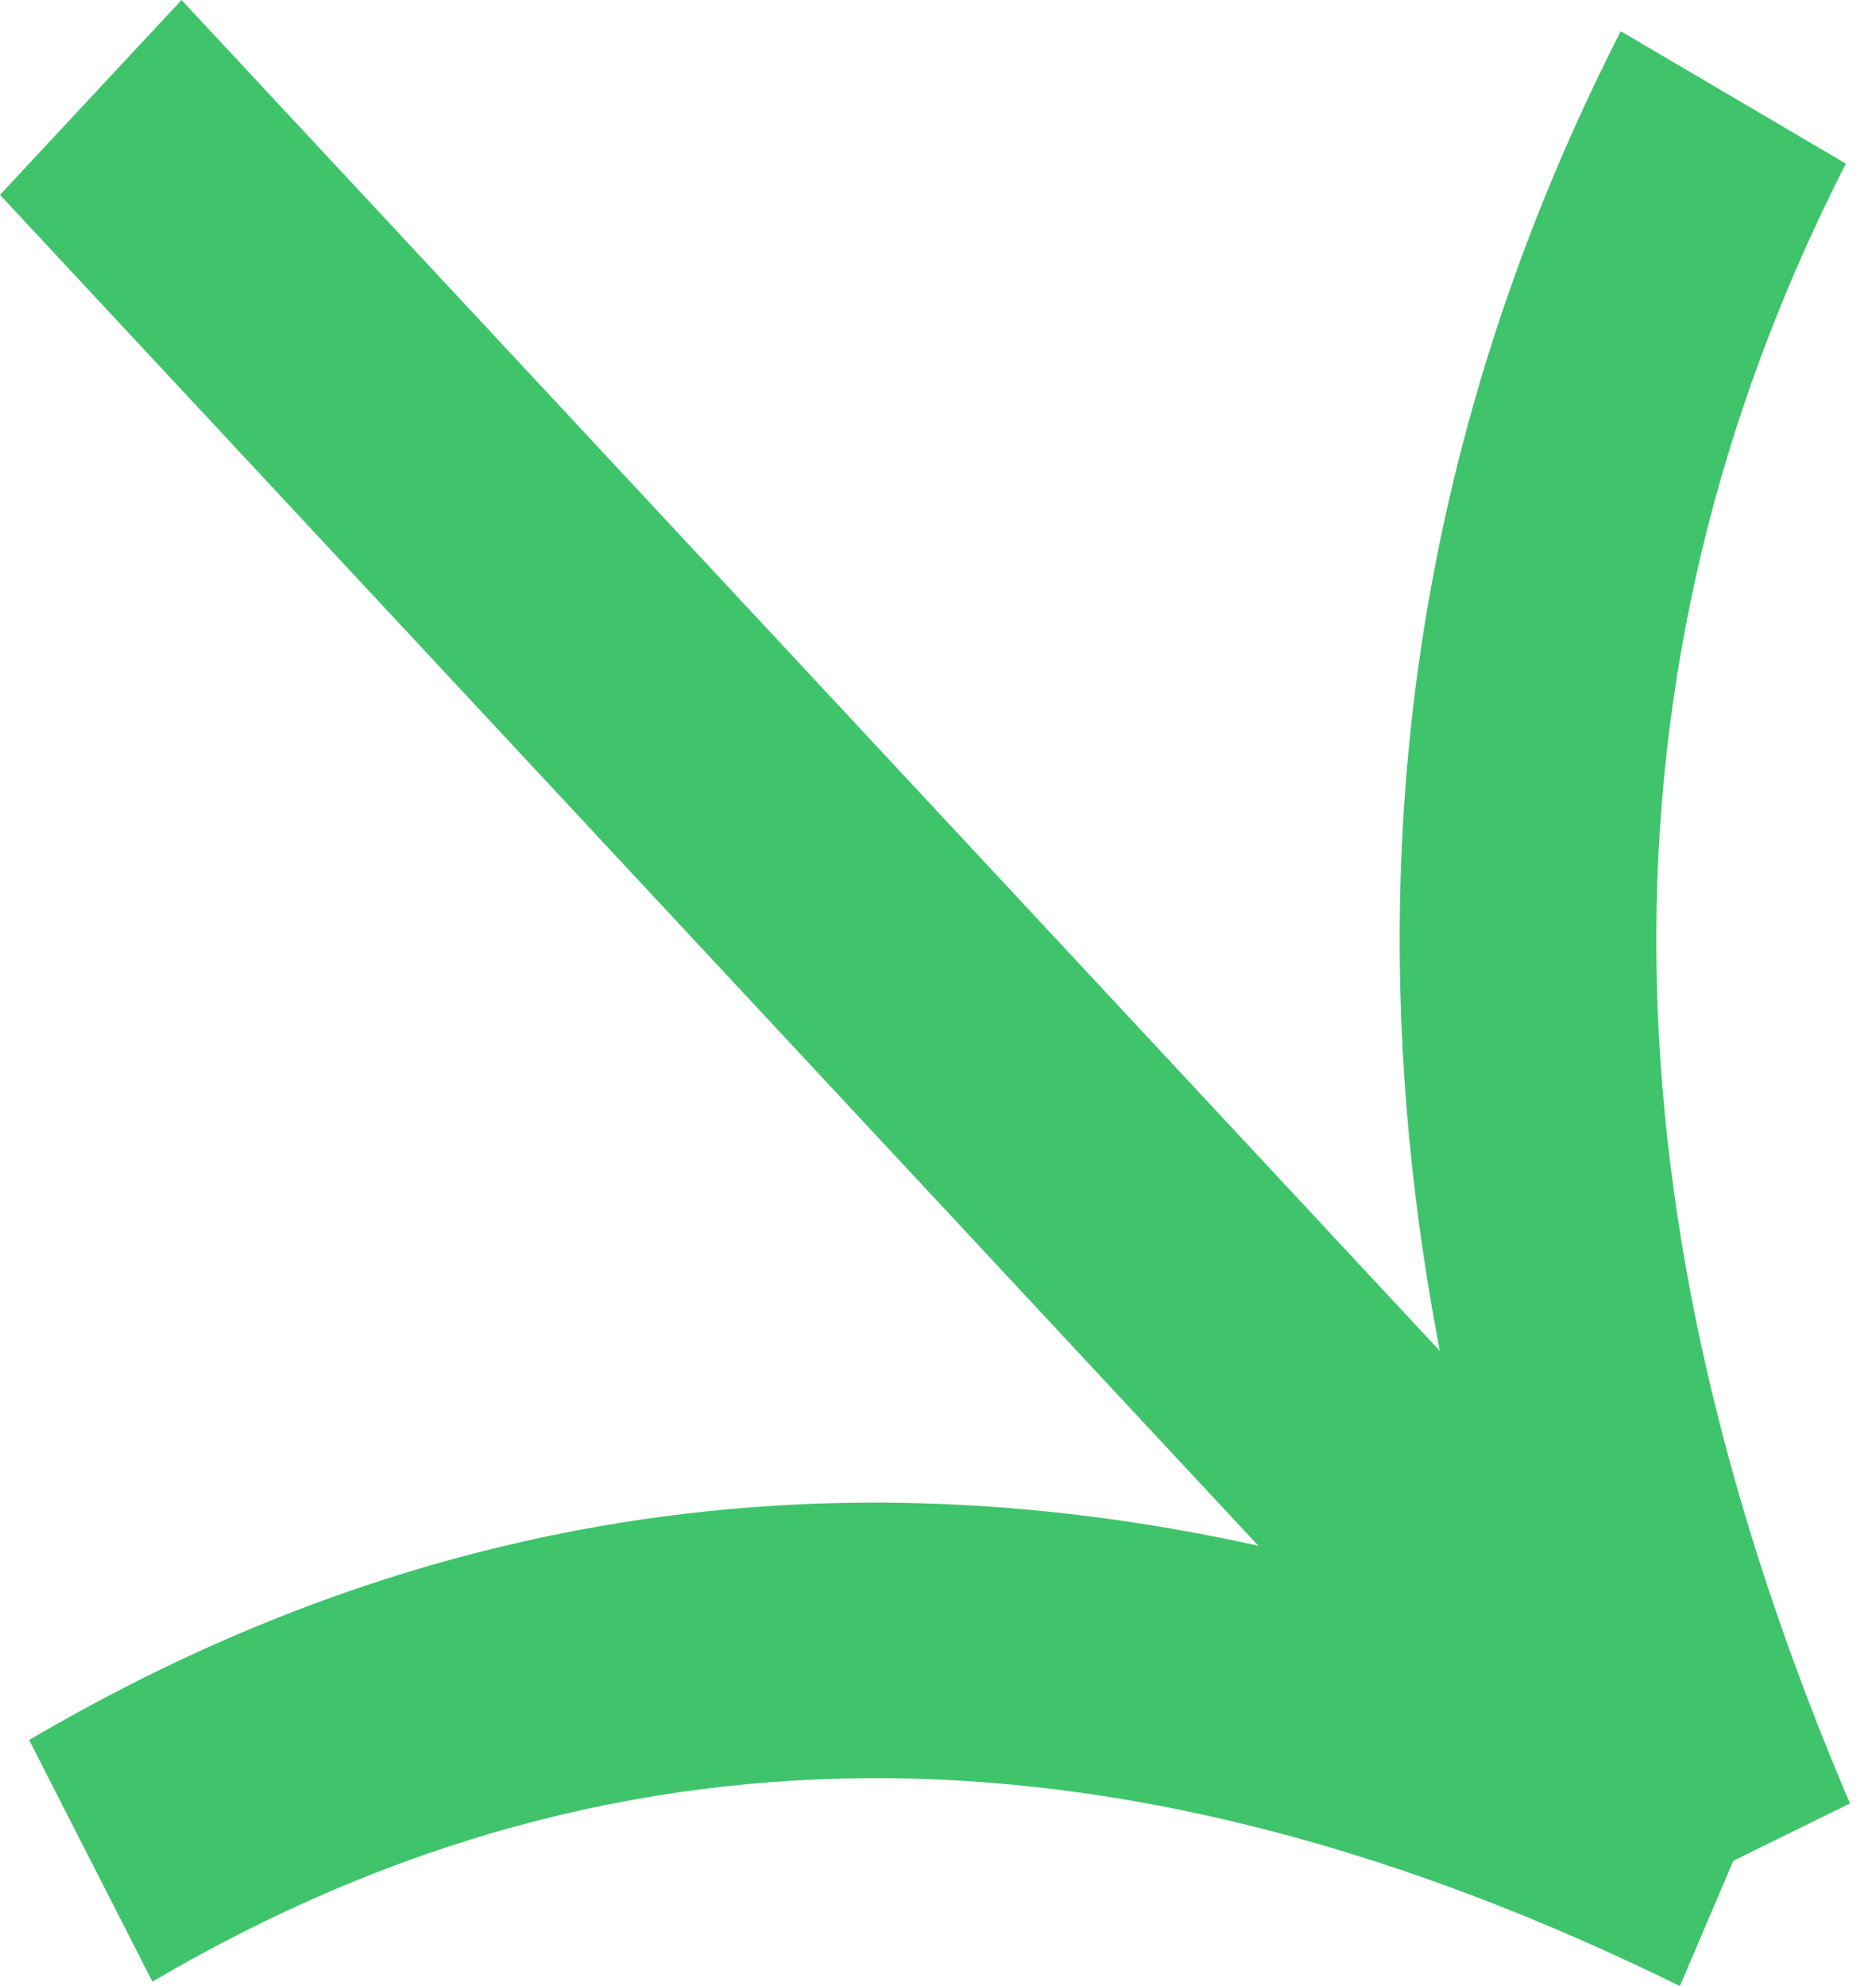
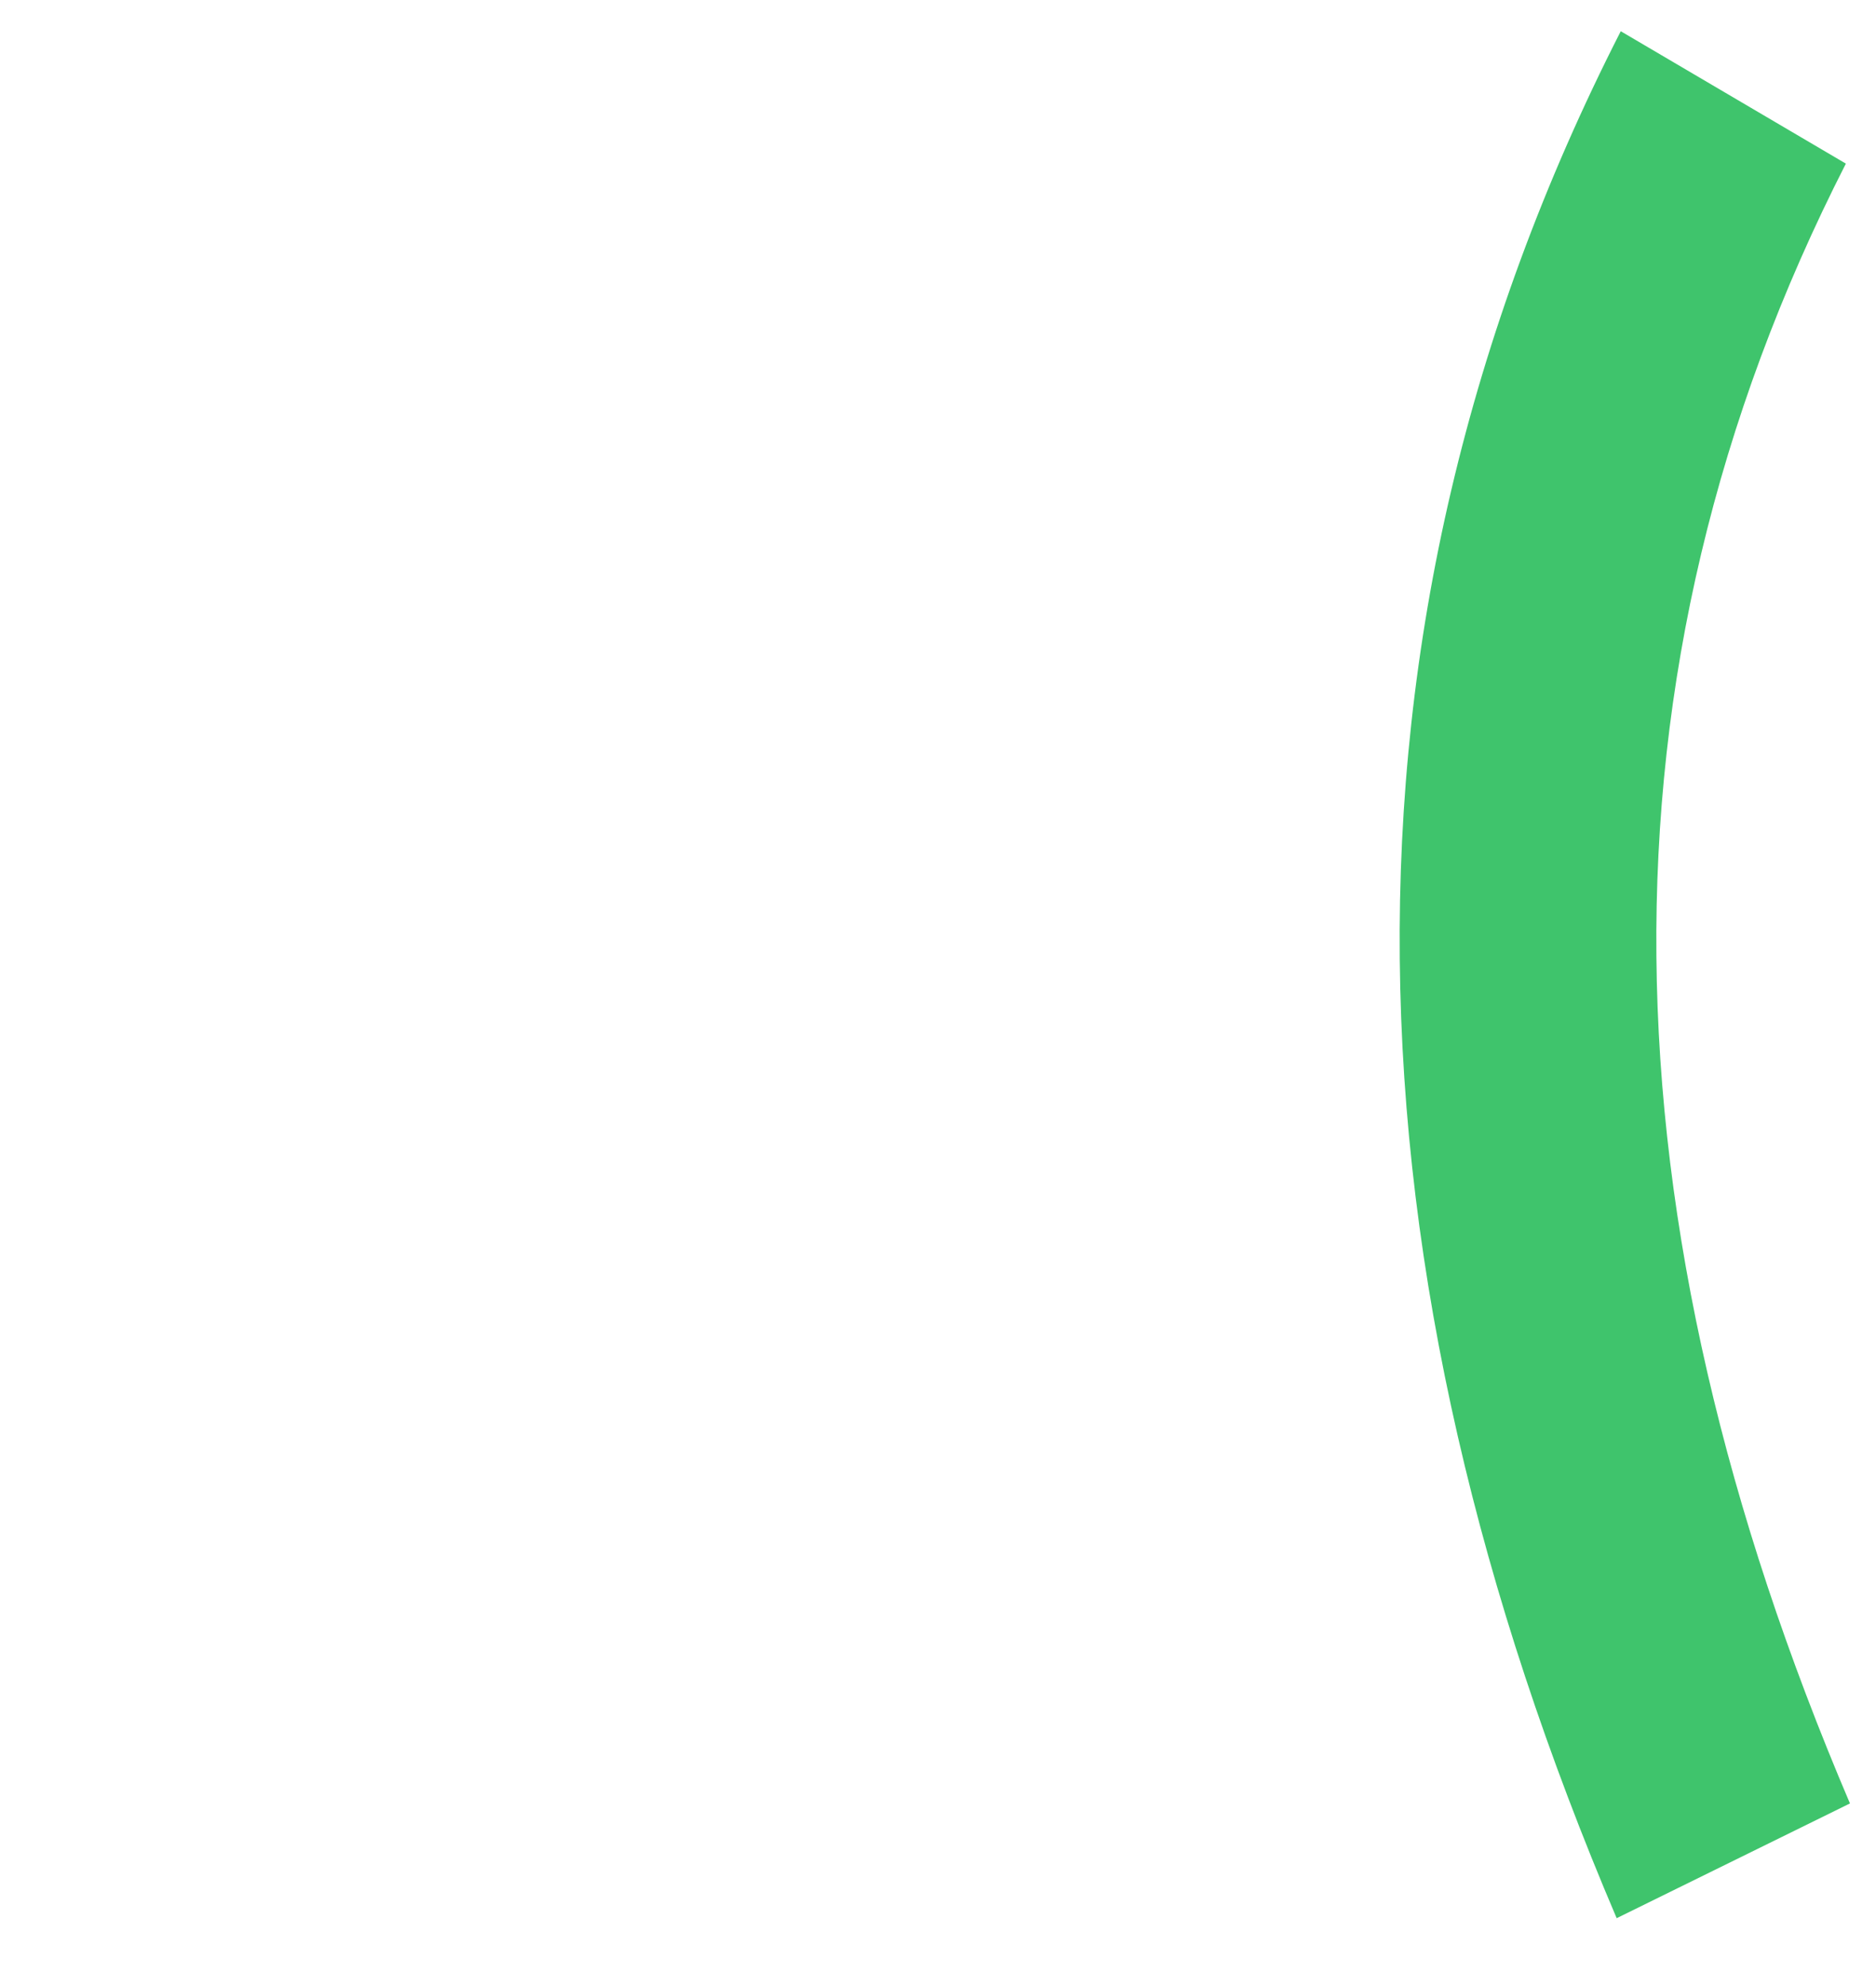
<svg xmlns="http://www.w3.org/2000/svg" width="17" height="18" viewBox="0 0 17 18" fill="none">
  <path fill-rule="evenodd" clip-rule="evenodd" d="M14.65 17.385C12.153 11.532 11.893 5.759 14.687 0.283L16.727 1.483C14.359 6.124 14.504 11.046 16.764 16.345L14.65 17.385Z" fill="#3FC46C" />
-   <path fill-rule="evenodd" clip-rule="evenodd" d="M15.223 18C10.288 15.573 5.703 15.418 1.381 17.96L0.264 15.77C5.364 12.77 10.74 13.049 16.191 15.73L15.223 18Z" fill="#3FC46C" />
-   <path fill-rule="evenodd" clip-rule="evenodd" d="M1.645 0L16.529 15.982L14.885 17.748L0 1.766L1.645 0Z" fill="#3FC46C" />
</svg>